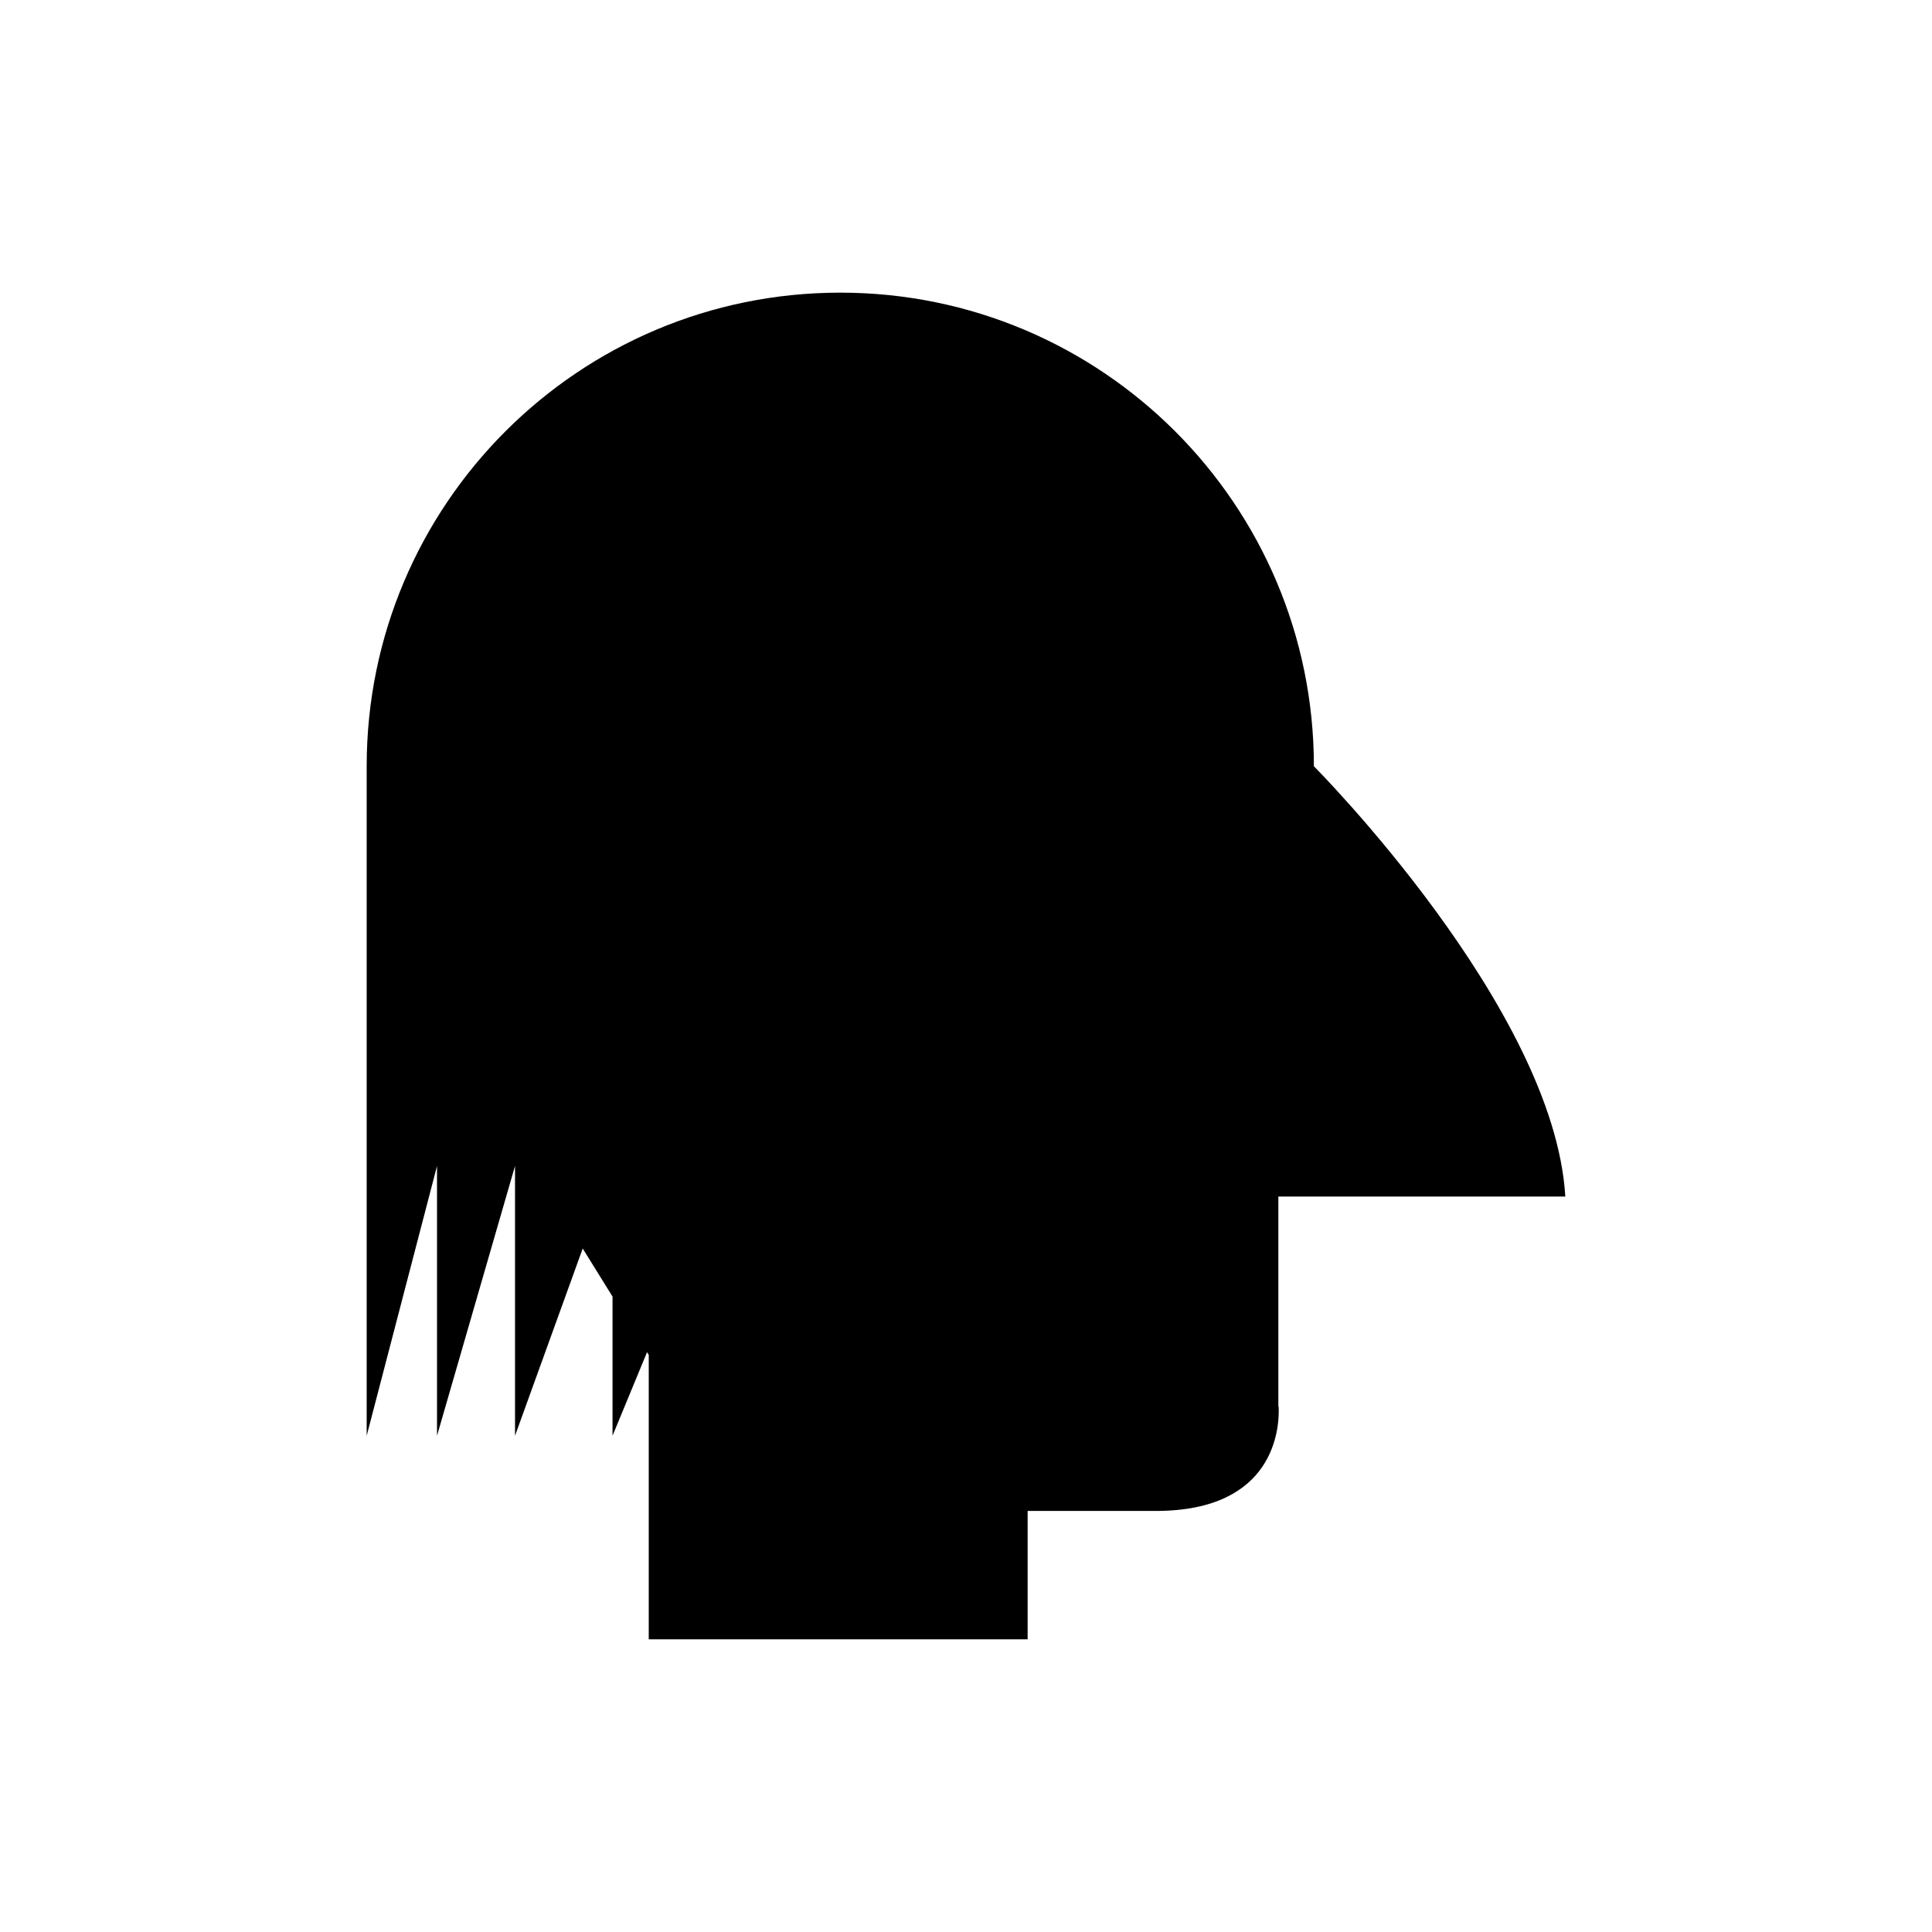
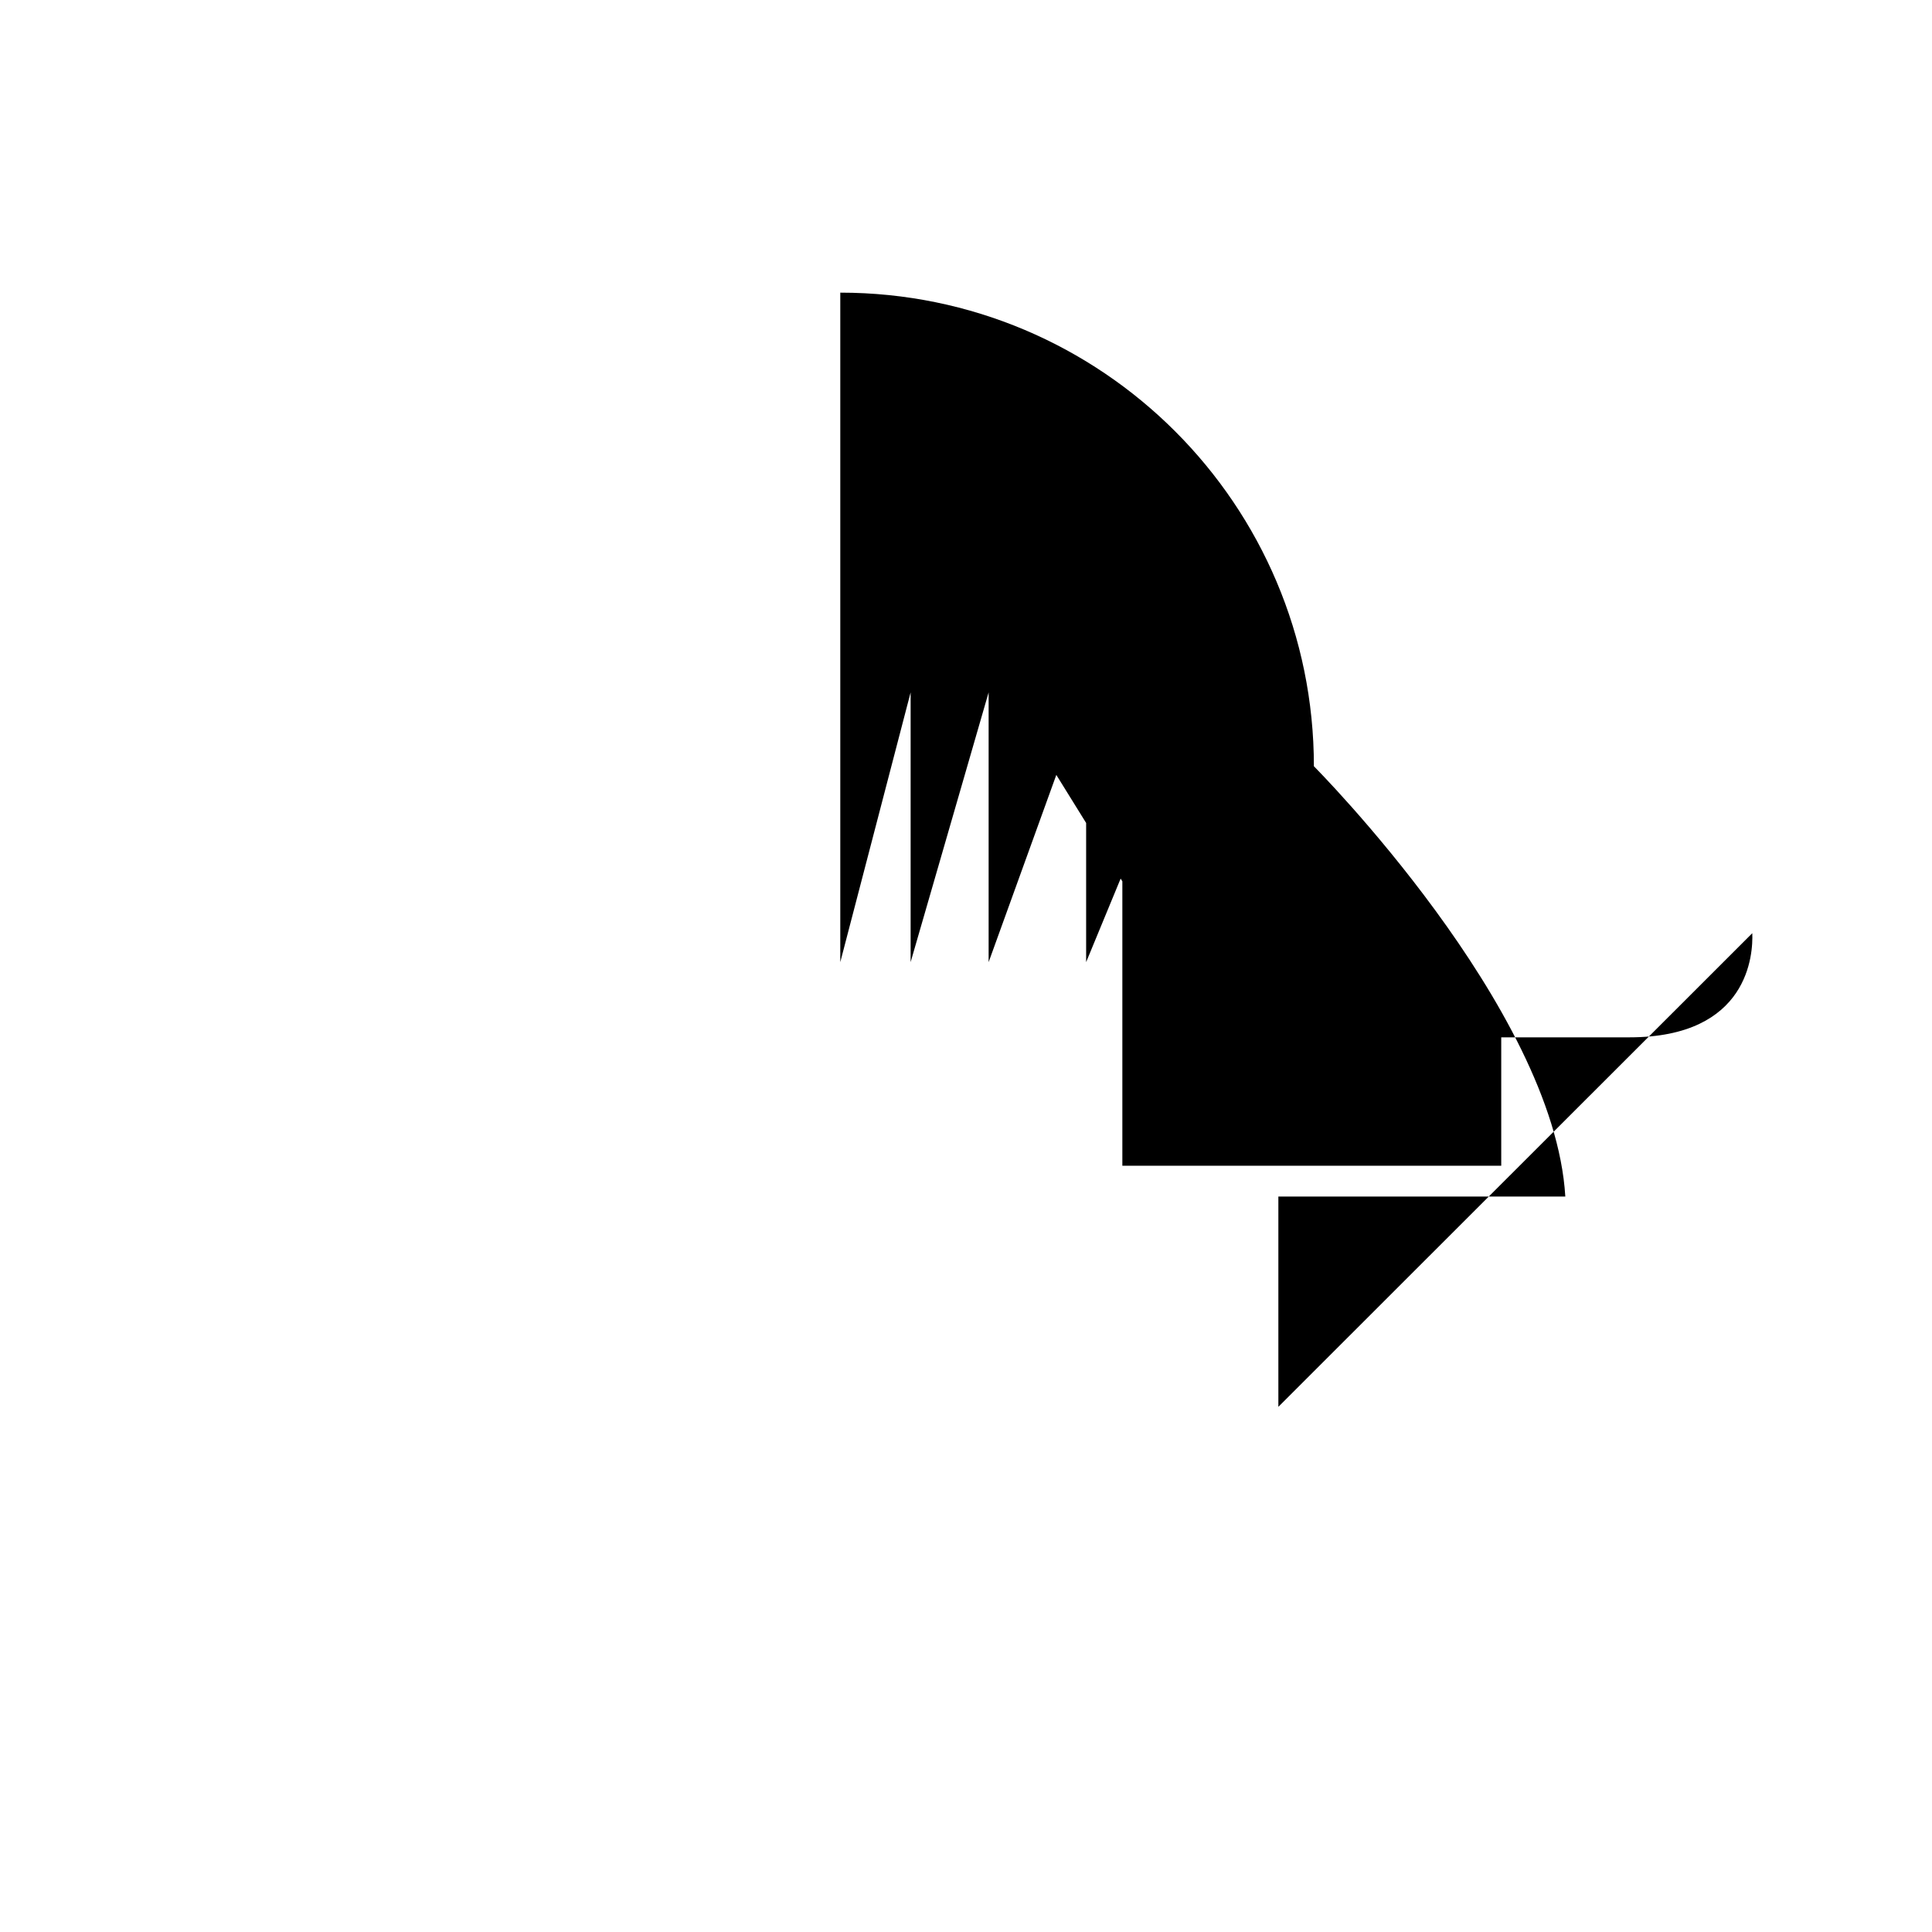
<svg xmlns="http://www.w3.org/2000/svg" fill="#000000" width="800px" height="800px" version="1.1" viewBox="144 144 512 512">
-   <path d="m482.78 516.82v-55.715h76.043c-2.953-50.09-66.629-114.04-66.629-114.04 0-69.316-56.191-125.51-125.51-125.51s-125.51 56.191-125.51 125.51v177.42l18.641-71.484v71.484l20.672-71.484v71.484l17.938-49.617 7.902 12.738v36.879l9.145-22.141 0.453 0.727v75.367h100.41v-34.023h33.961c31.762 0 32.793-22.184 32.57-27.598z" />
+   <path d="m482.78 516.82v-55.715h76.043c-2.953-50.09-66.629-114.04-66.629-114.04 0-69.316-56.191-125.51-125.51-125.51v177.42l18.641-71.484v71.484l20.672-71.484v71.484l17.938-49.617 7.902 12.738v36.879l9.145-22.141 0.453 0.727v75.367h100.41v-34.023h33.961c31.762 0 32.793-22.184 32.57-27.598z" />
</svg>